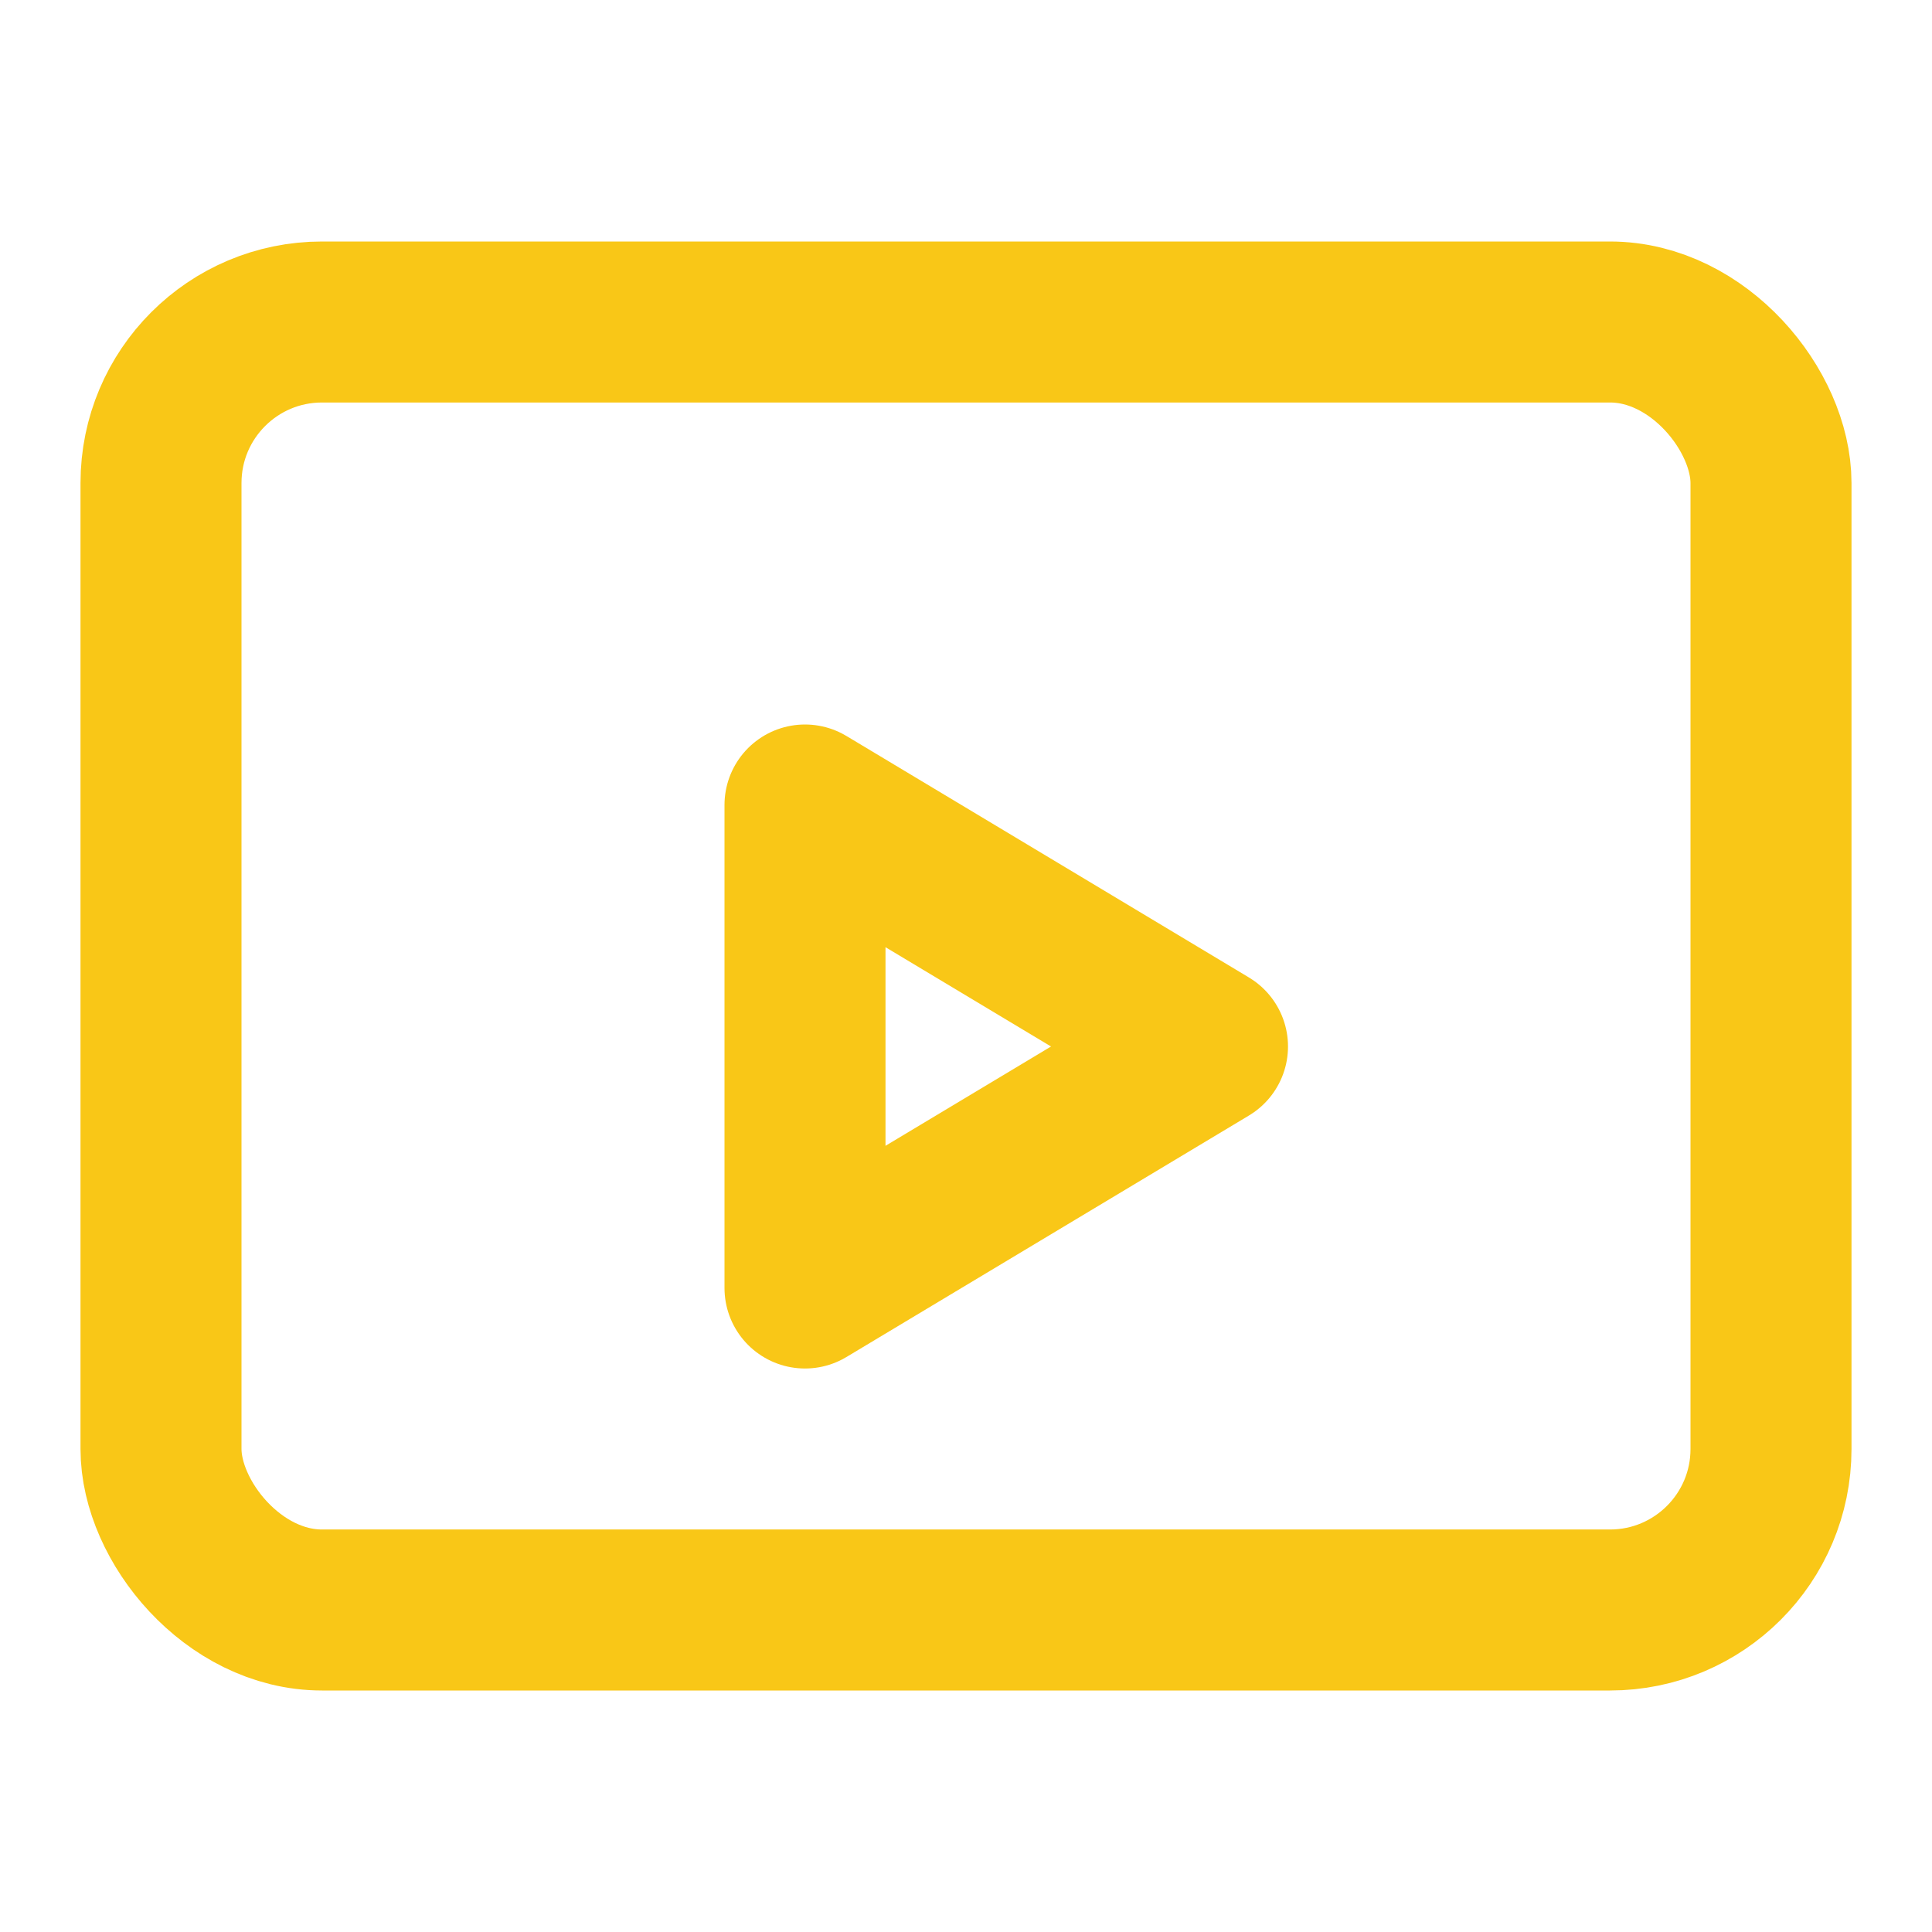
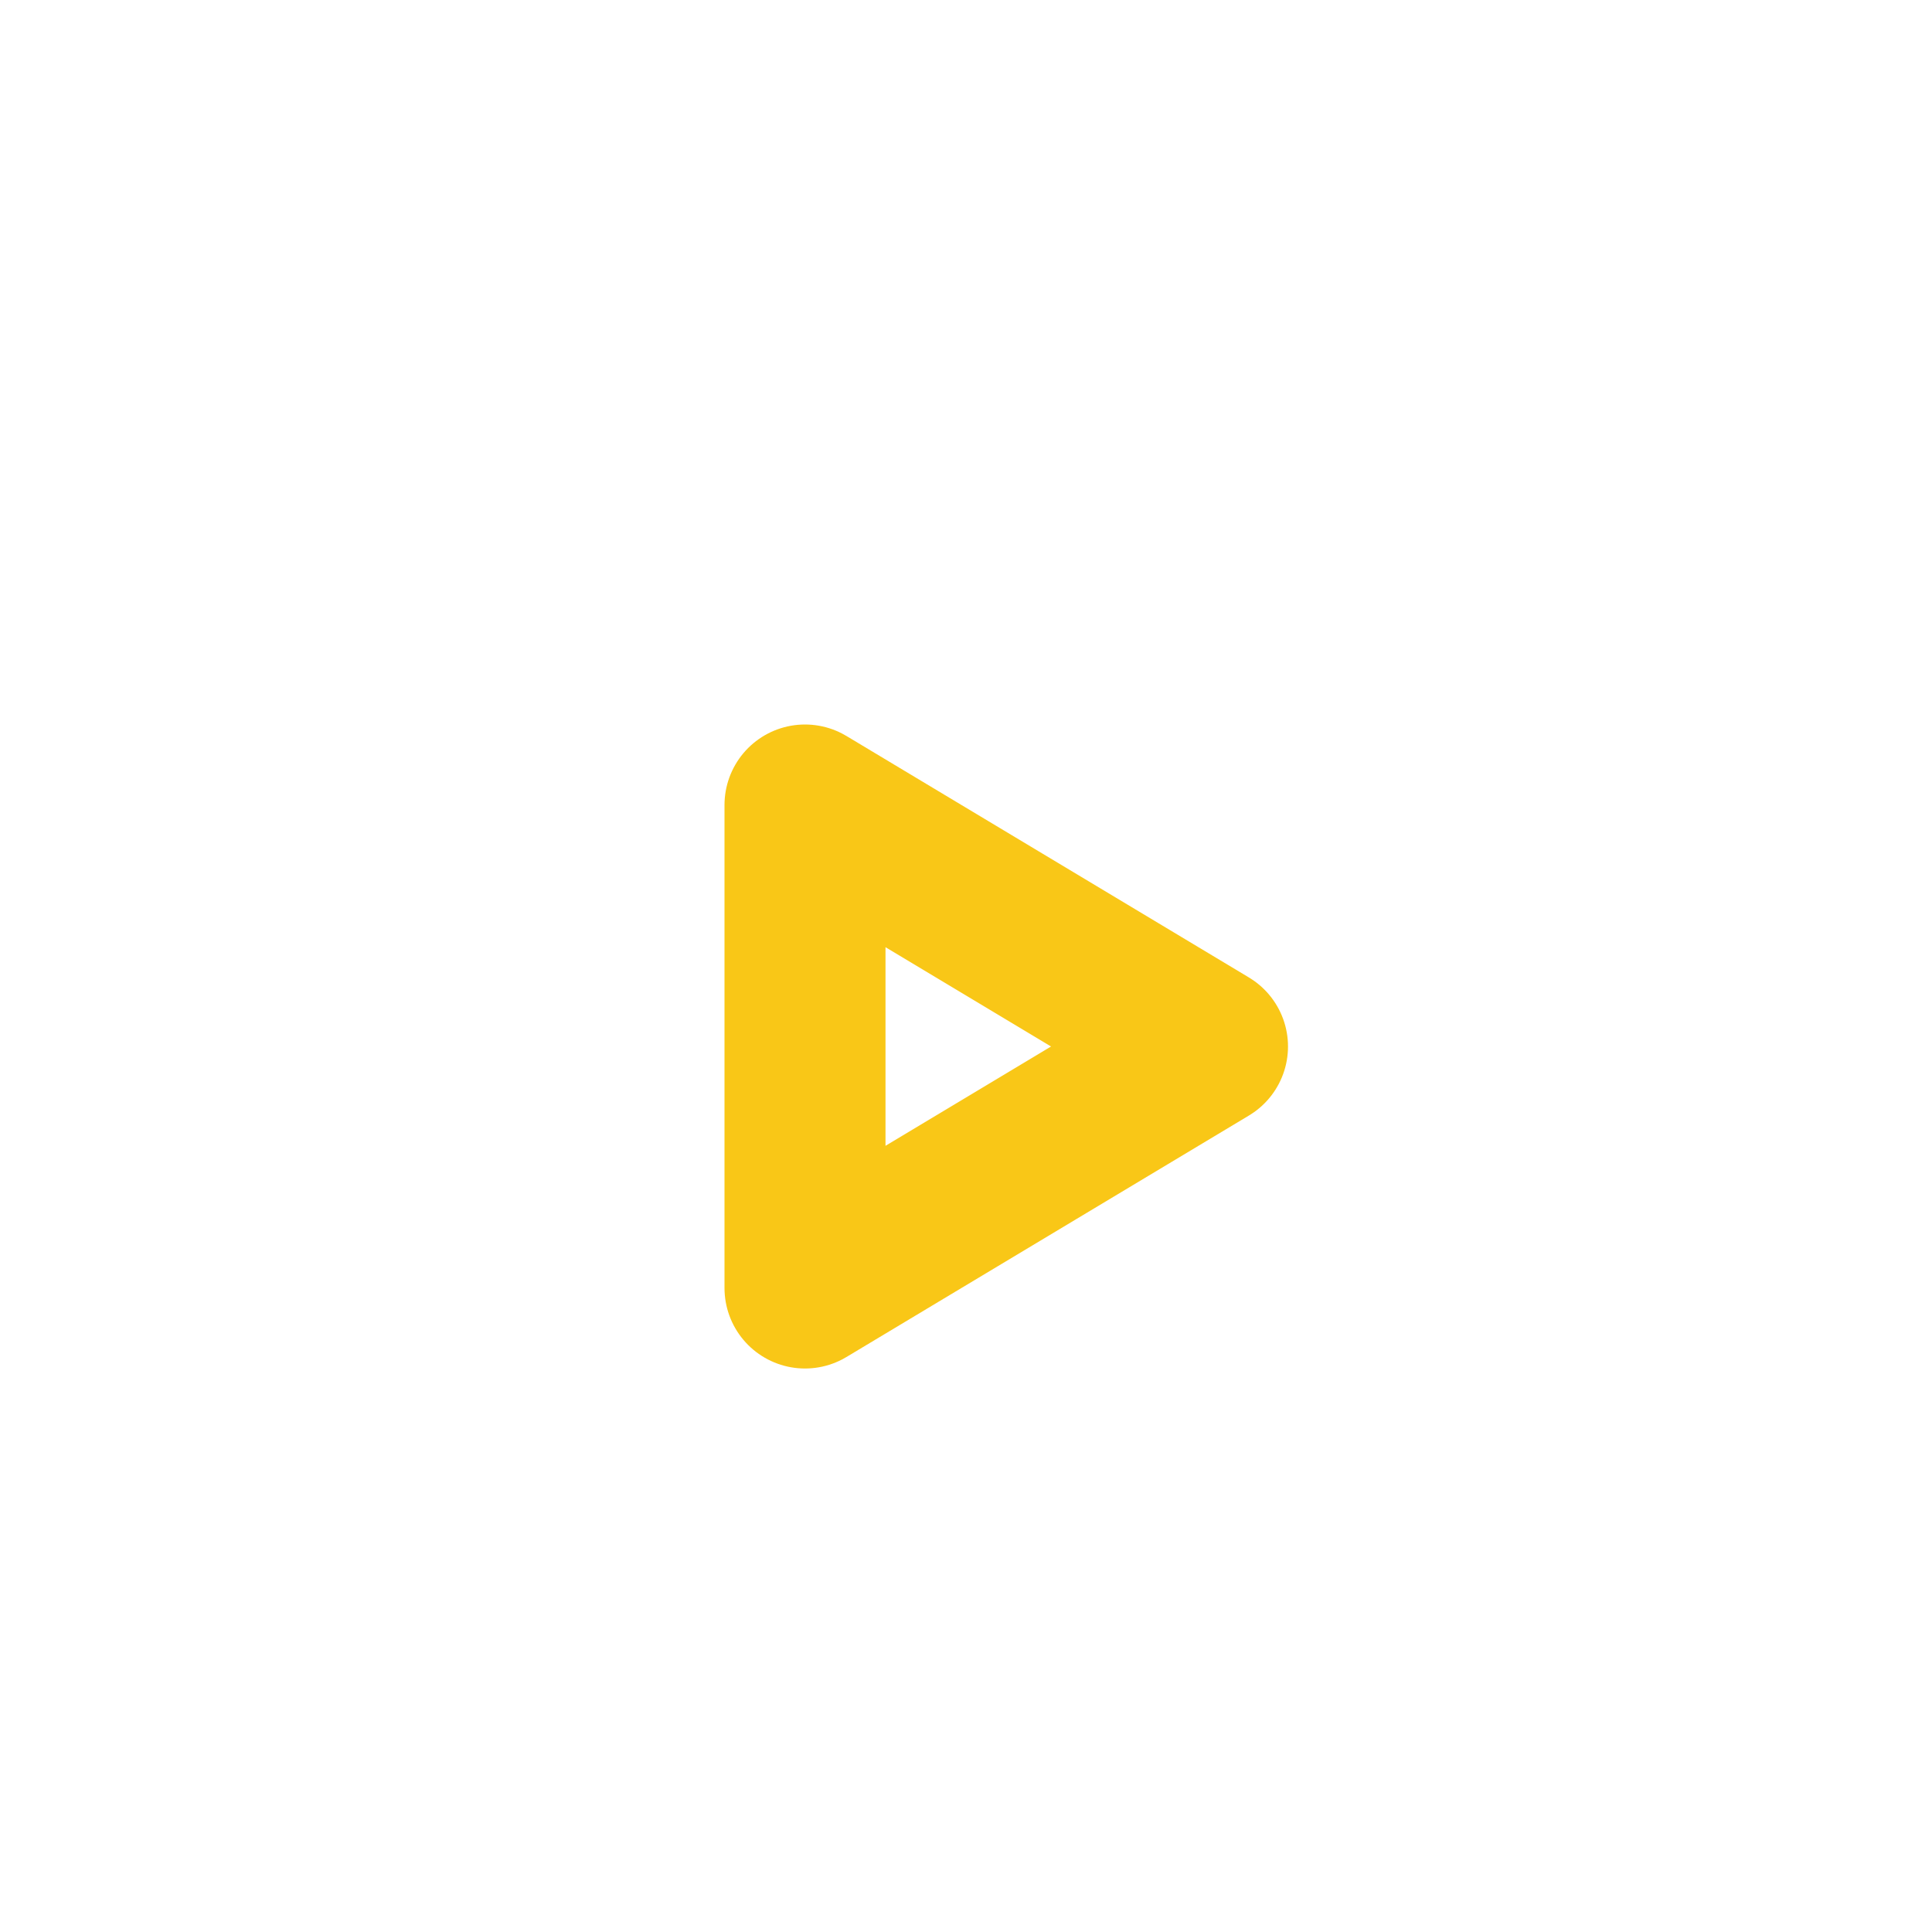
<svg xmlns="http://www.w3.org/2000/svg" width="64" height="64" viewBox="0 0 24 24" fill="none" stroke="#F9C717" stroke-width="2" stroke-linecap="round" stroke-linejoin="round">
-   <rect x="2" y="4" width="20" height="16" rx="2" ry="2" />
  <path d="M10 10l5 3-5 3V10z" />
</svg>